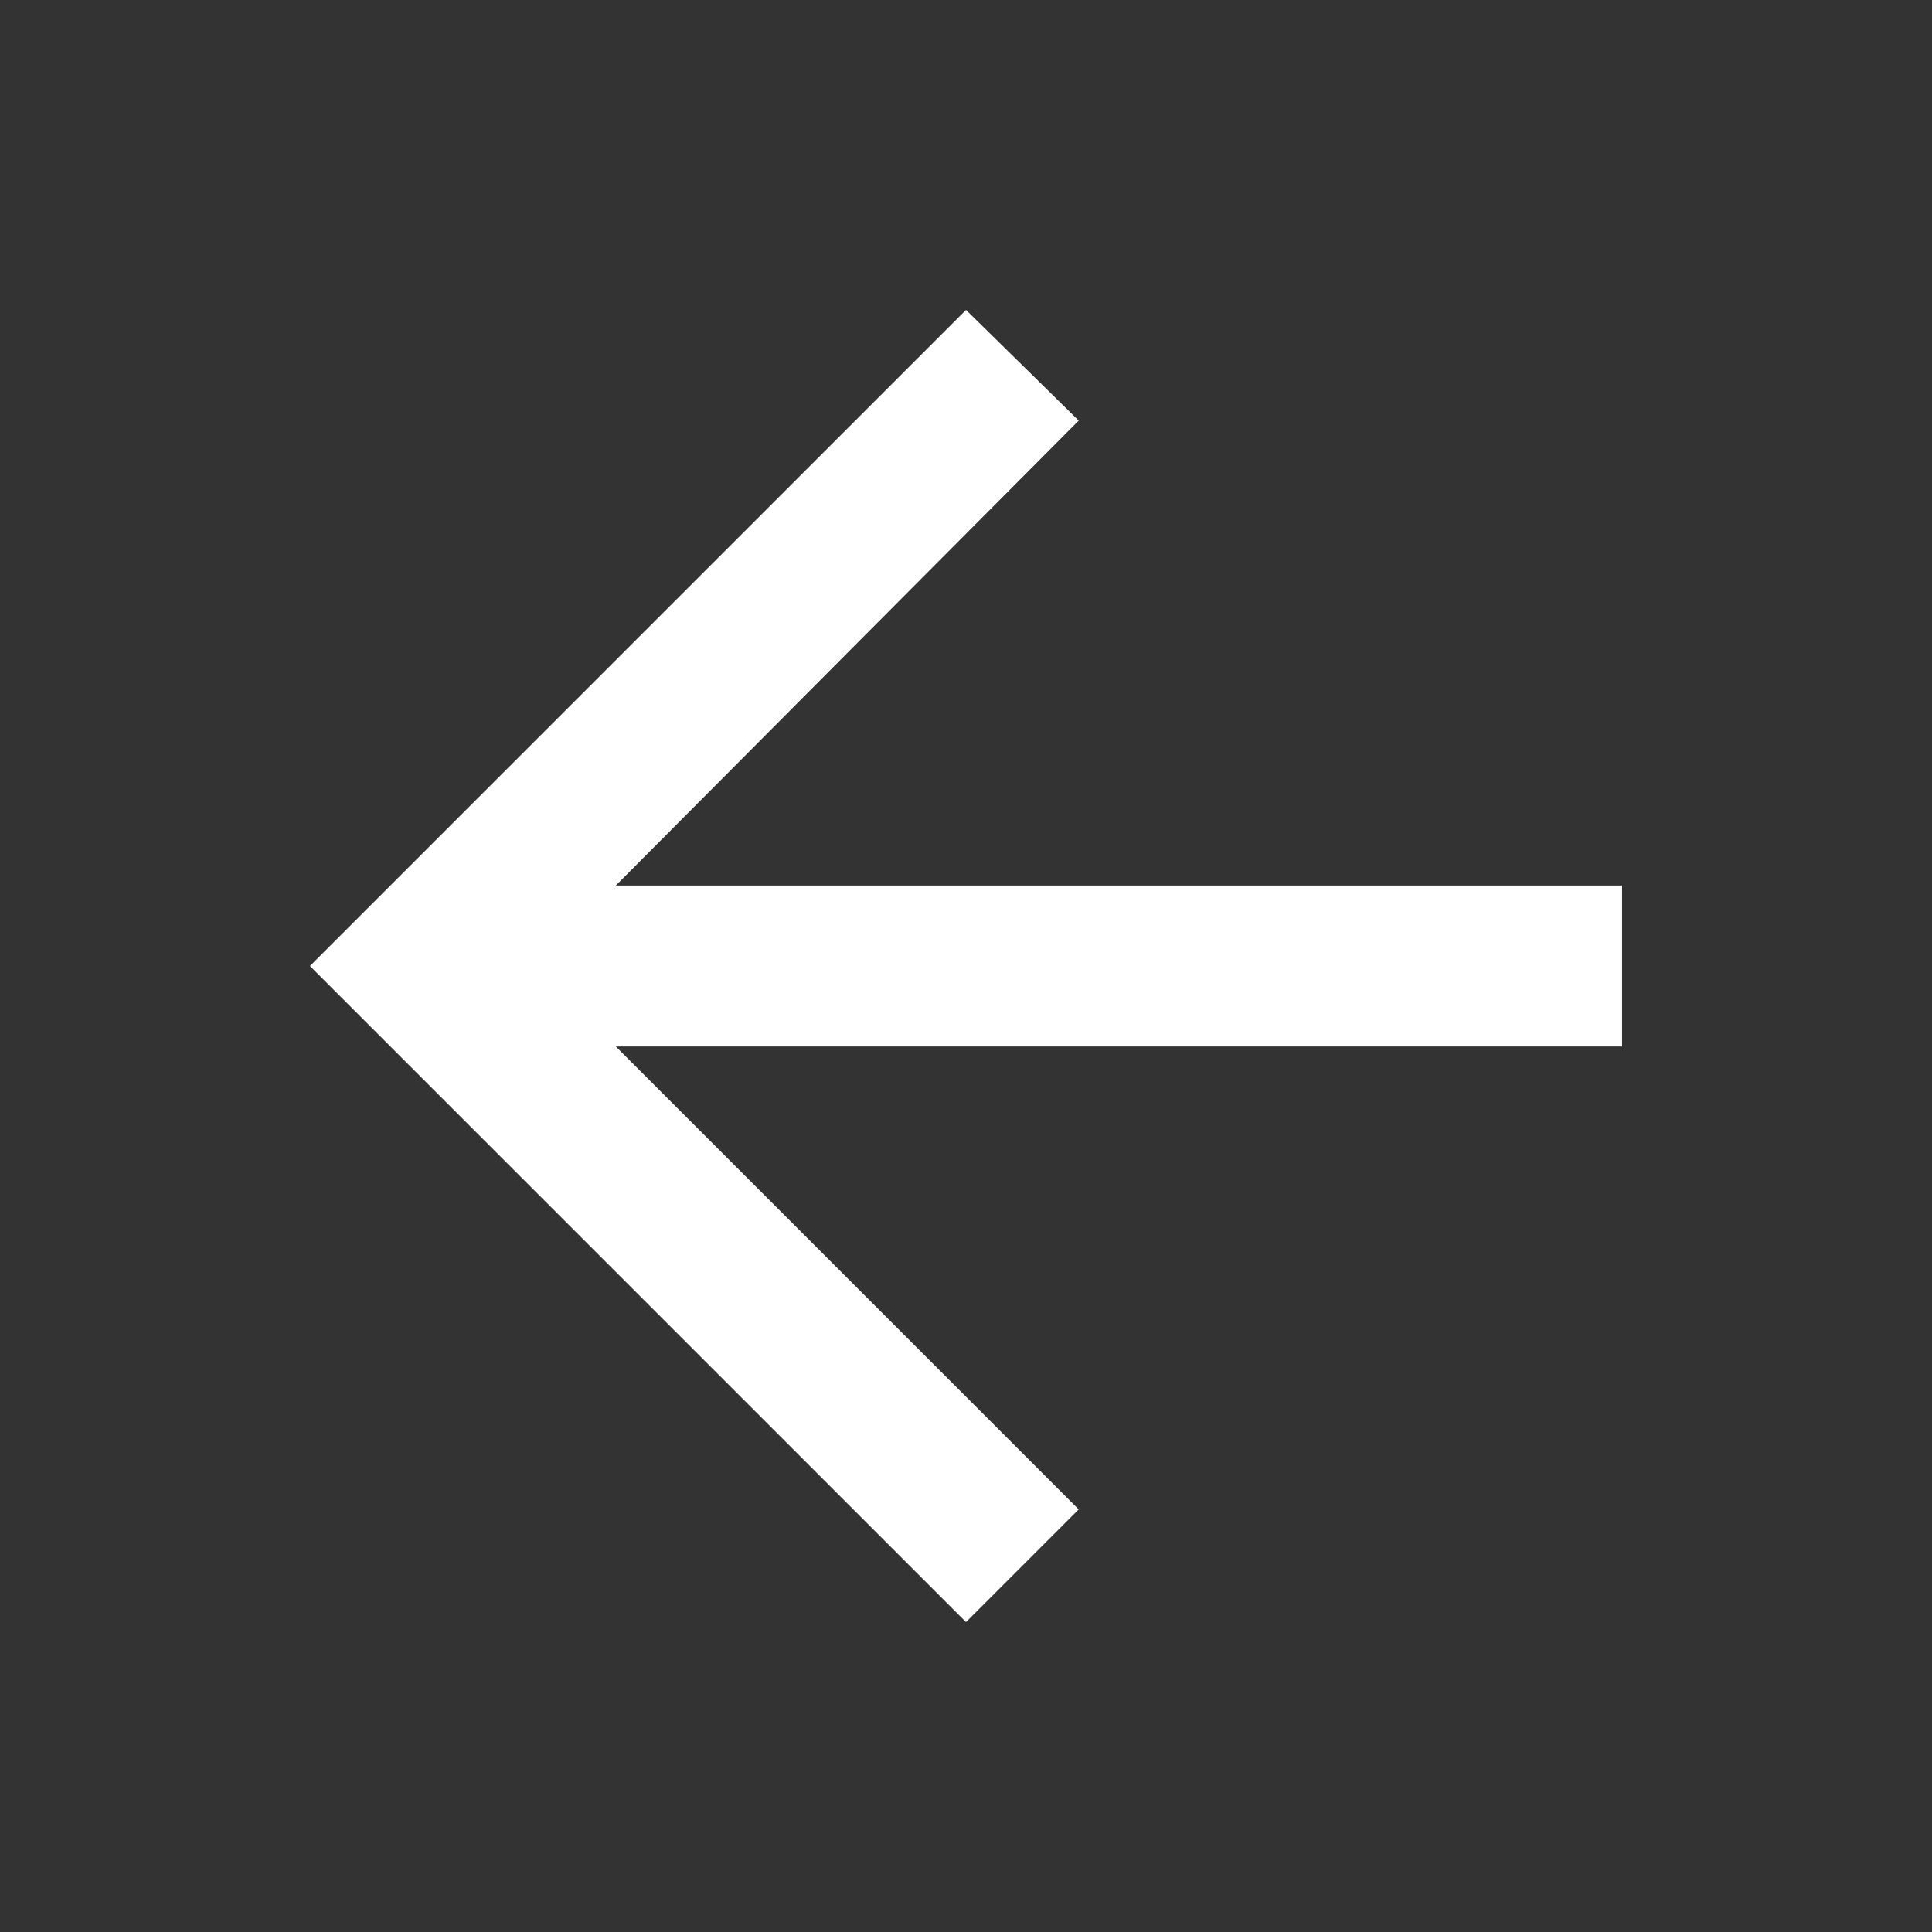
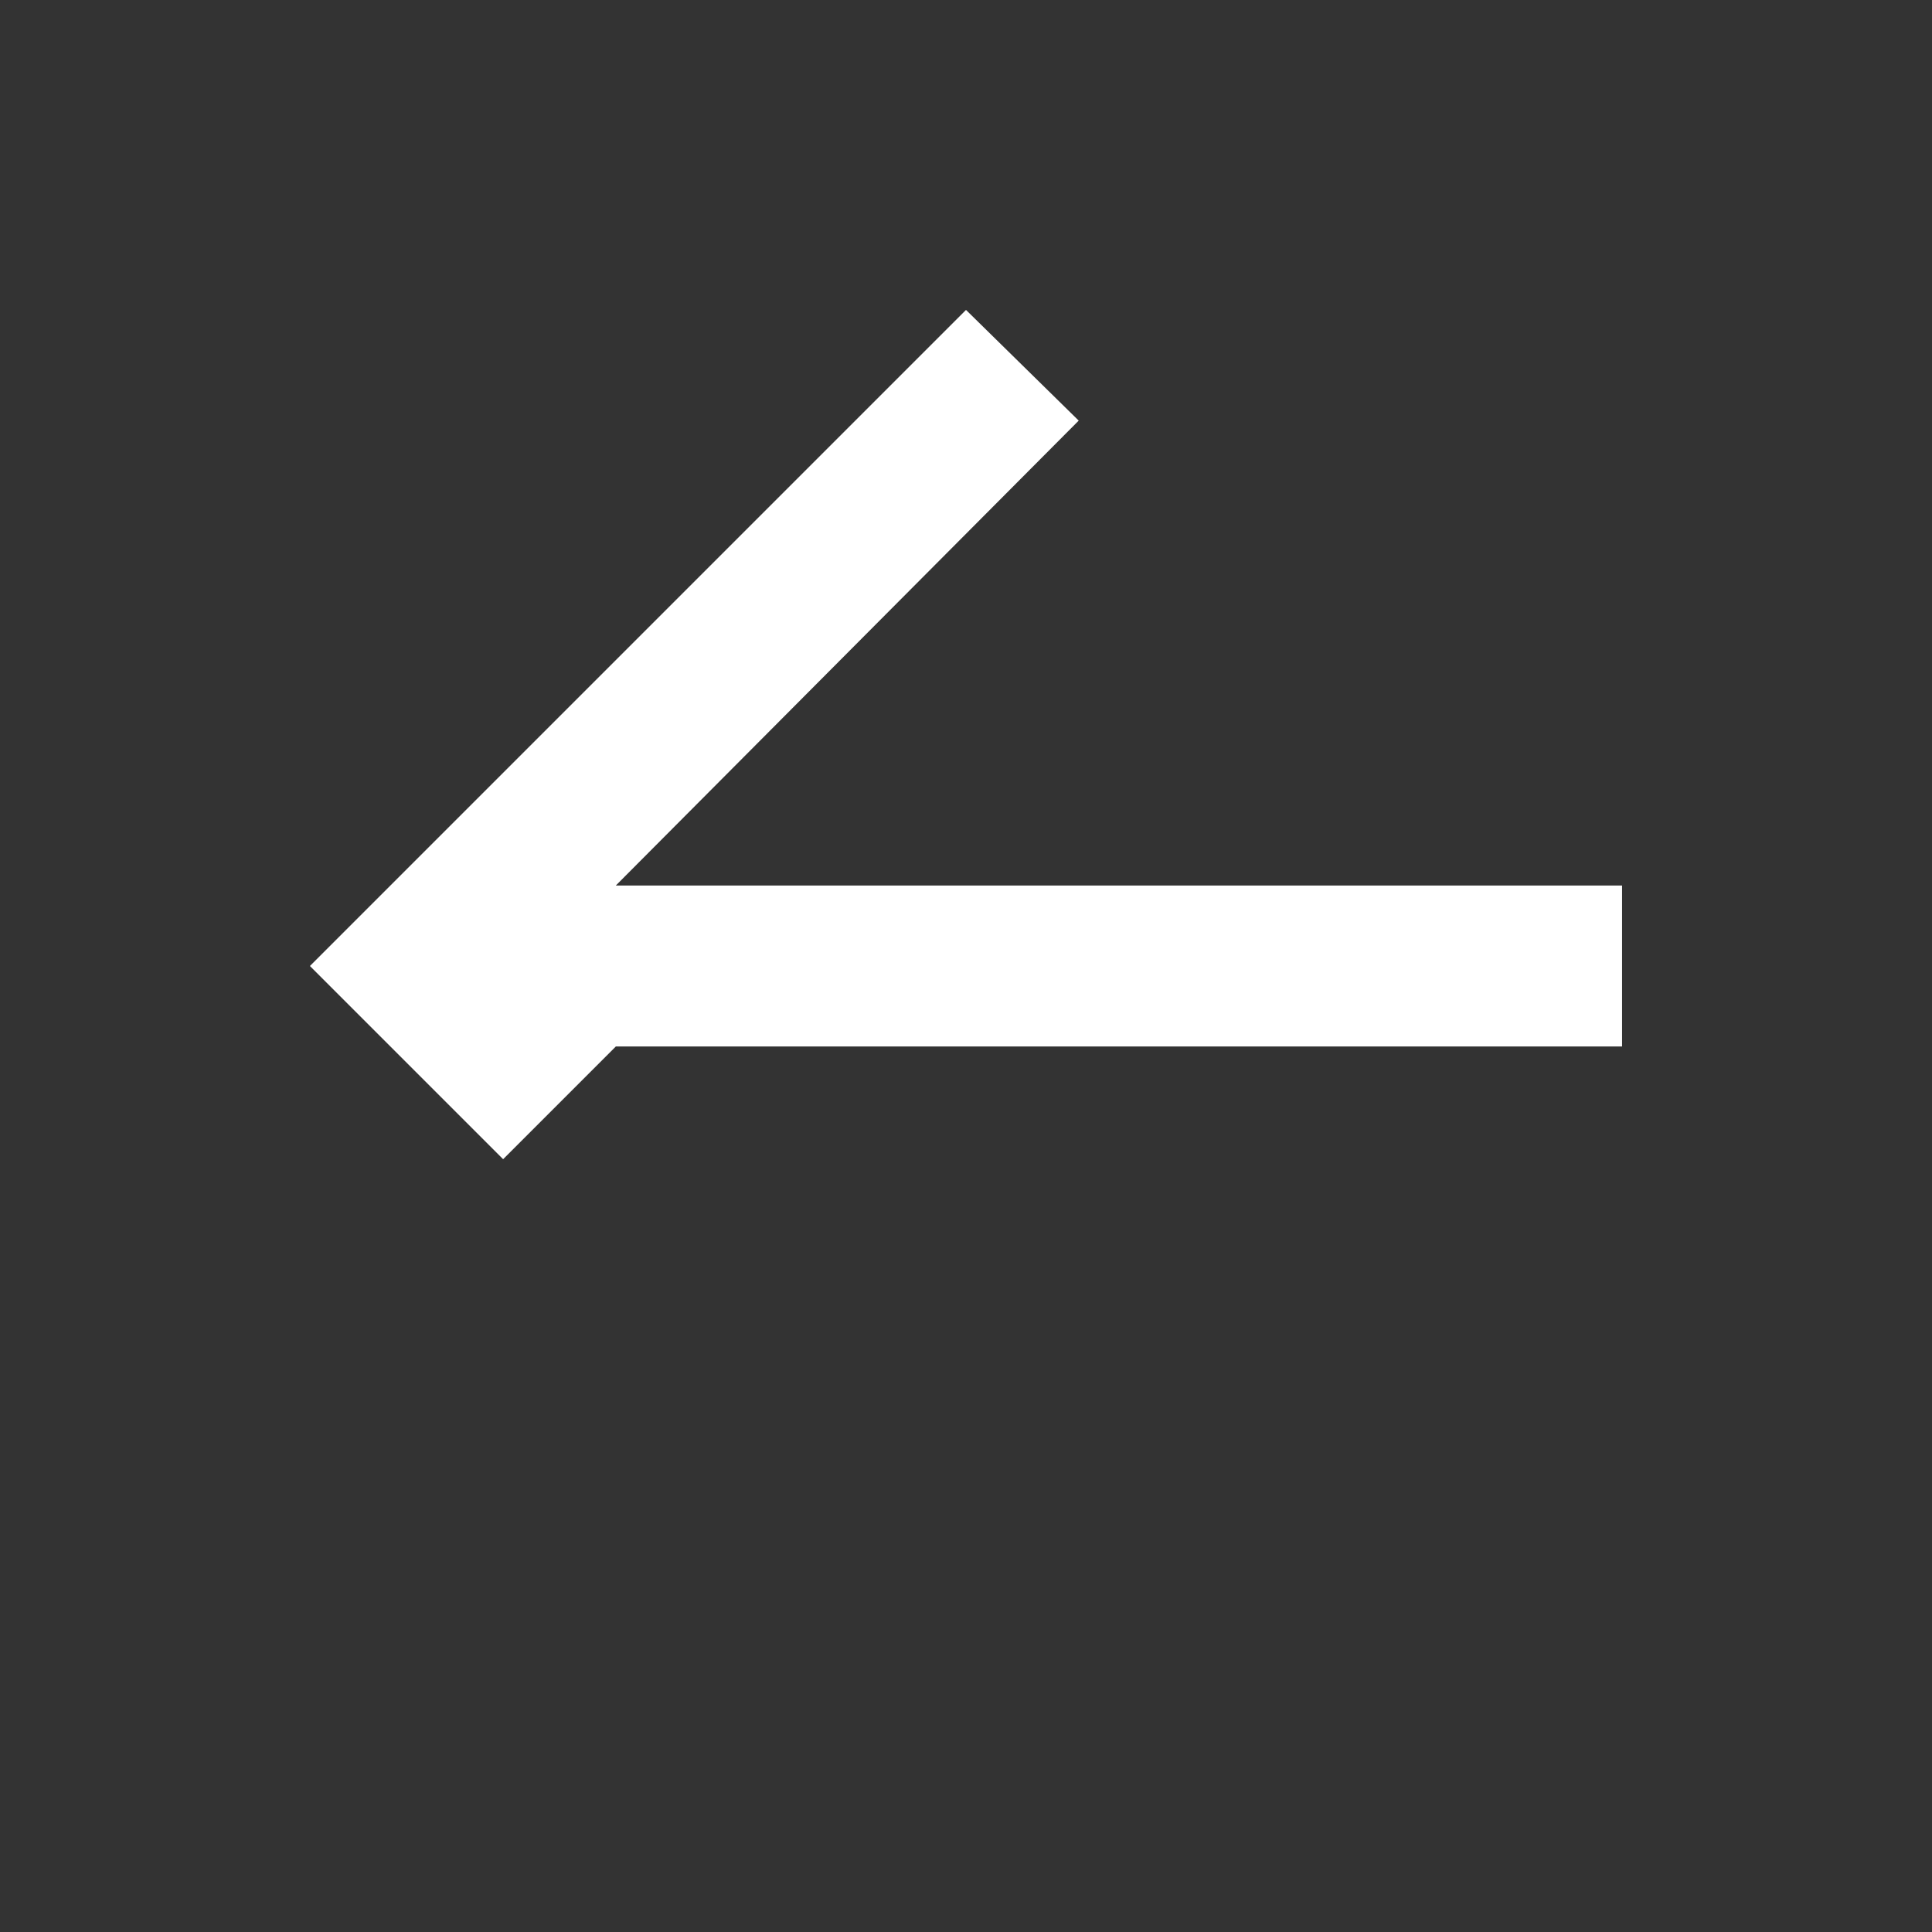
<svg xmlns="http://www.w3.org/2000/svg" width="100%" height="100%" viewBox="0 0 200 200" version="1.1" xml:space="preserve" style="fill-rule:evenodd;clip-rule:evenodd;stroke-linejoin:round;stroke-miterlimit:2;">
  <rect x="0" y="0" width="200" height="200" fill="#333333" stroke="none" />
-   <path d="M100,167.917l-67.917,-67.917l67.917,-67.917l11.667,11.459l-47.917,48.125l104.167,-0l-0,16.666l-104.167,0l47.917,47.917l-11.667,11.667Z" style="fill:#fff;fill-rule:nonzero;" />
+   <path d="M100,167.917l-67.917,-67.917l67.917,-67.917l11.667,11.459l-47.917,48.125l104.167,-0l-0,16.666l-104.167,0l-11.667,11.667Z" style="fill:#fff;fill-rule:nonzero;" />
</svg>